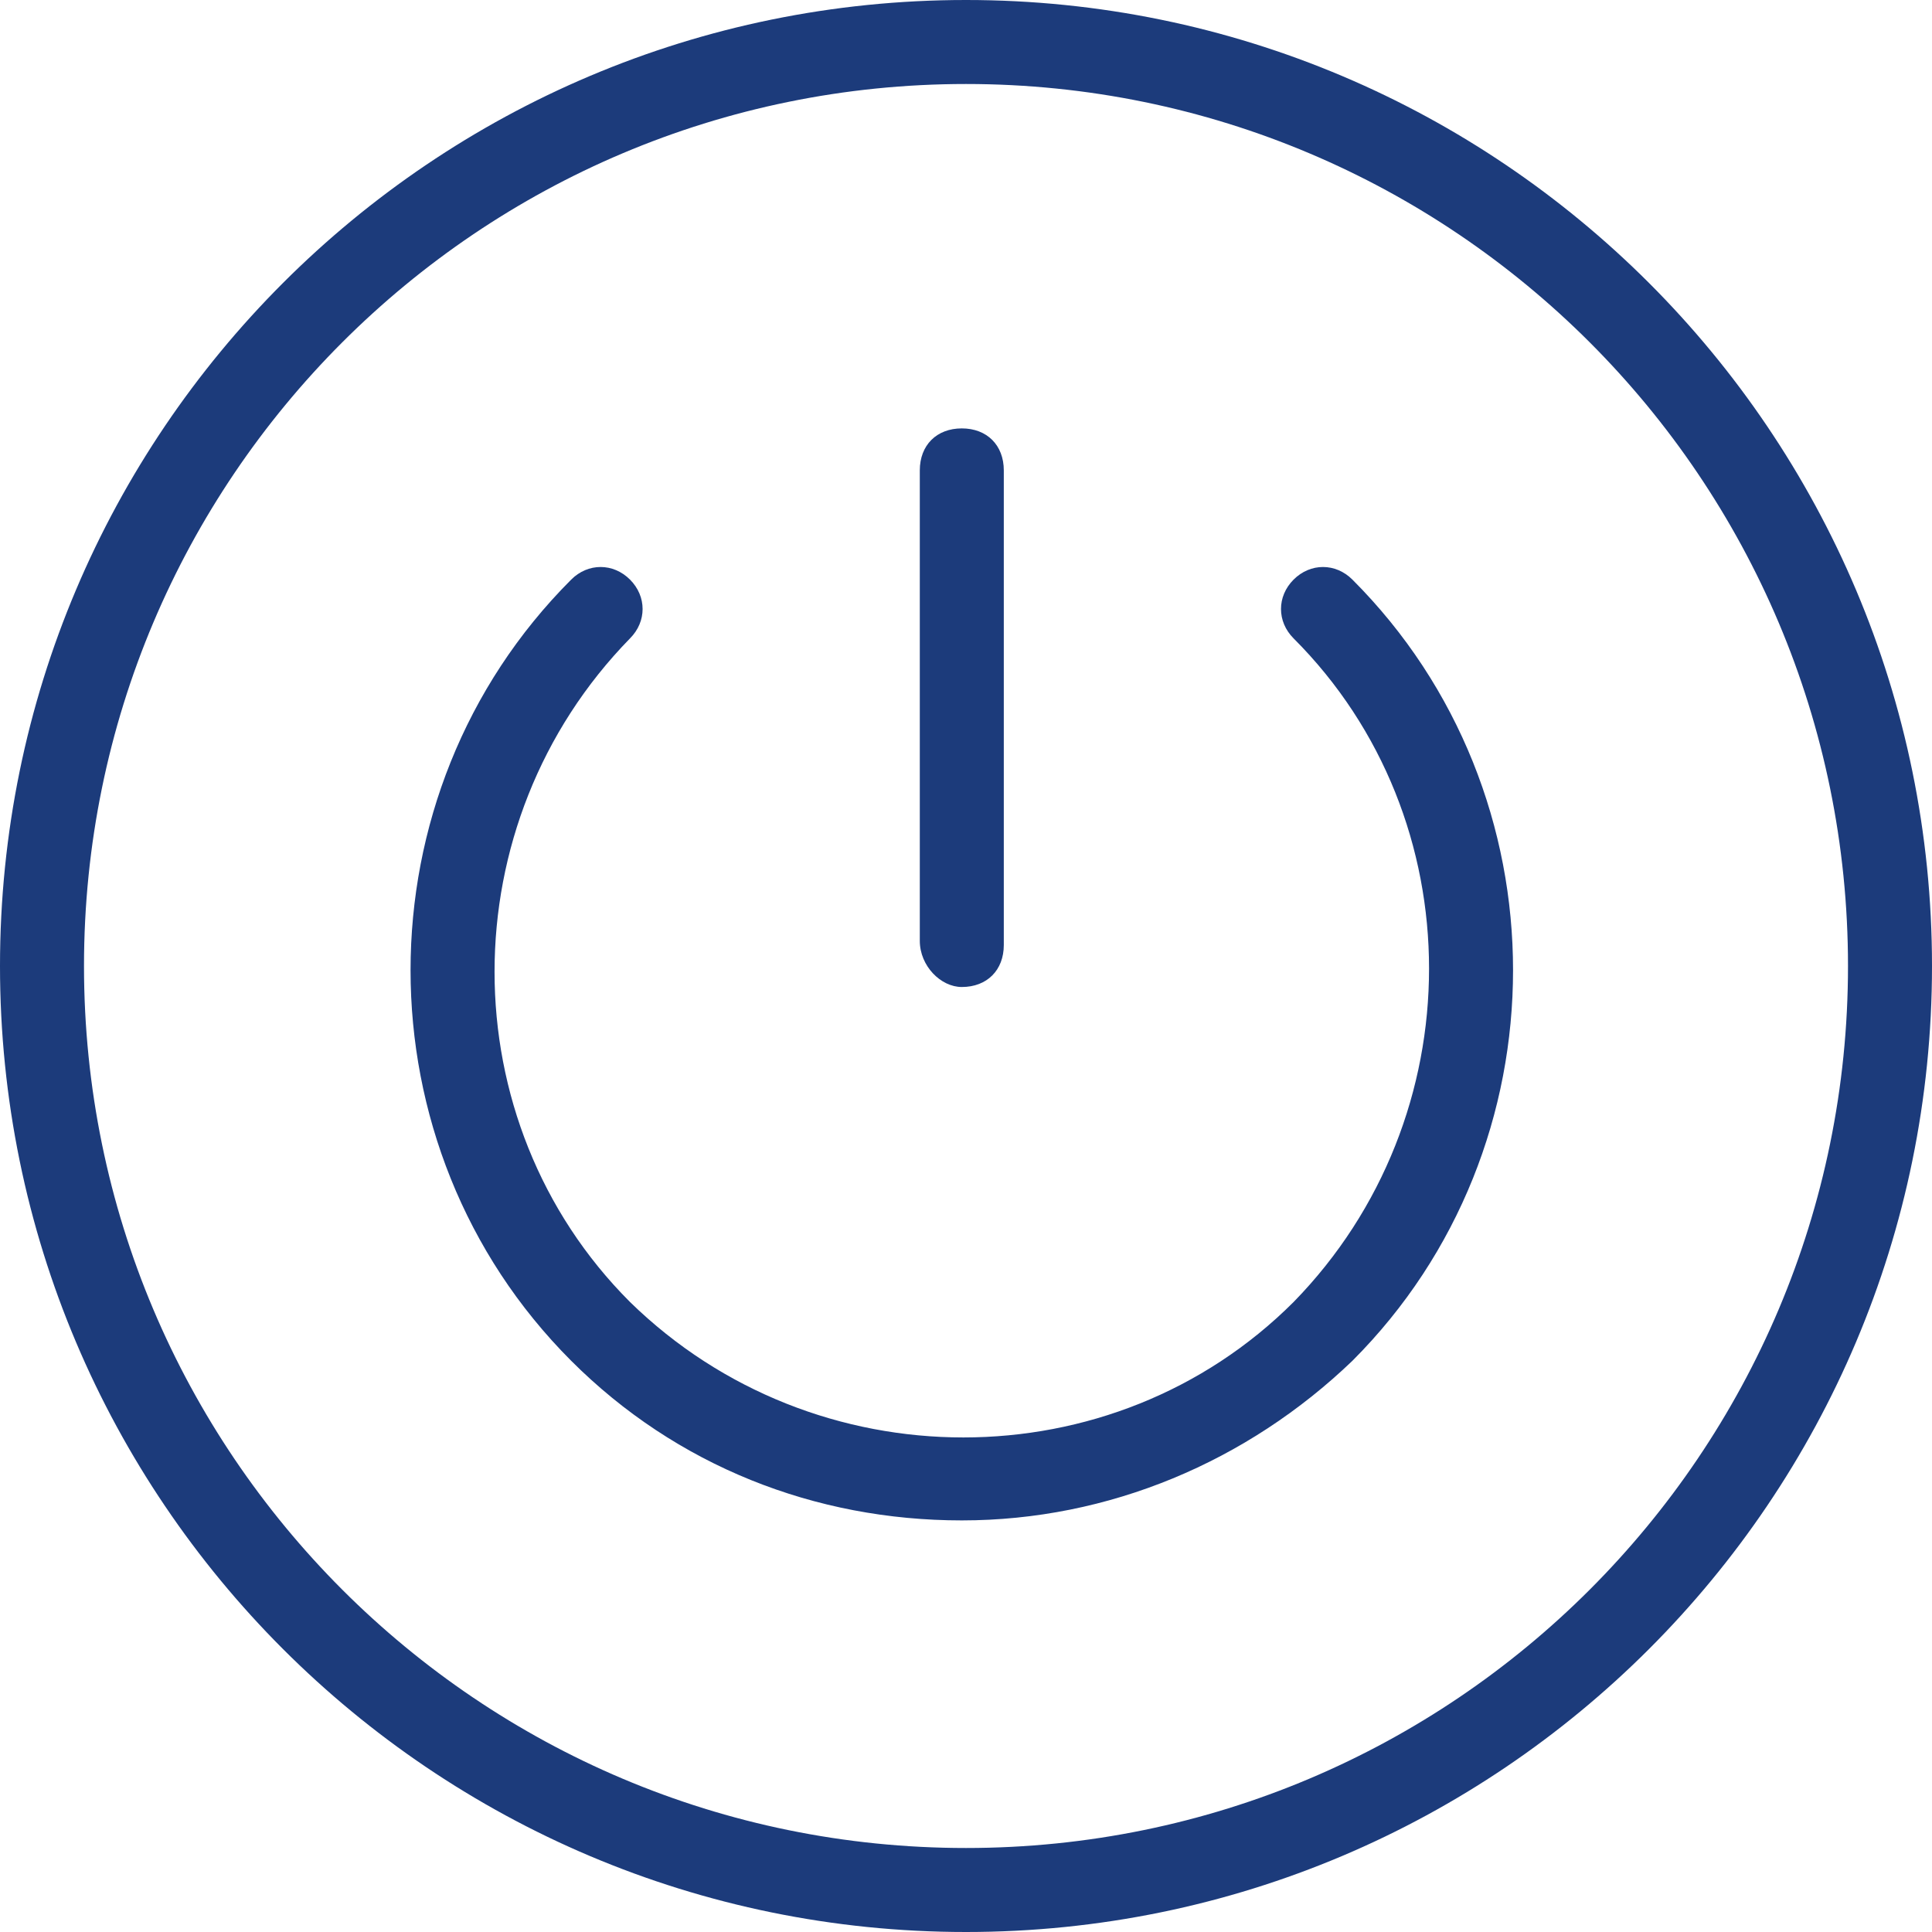
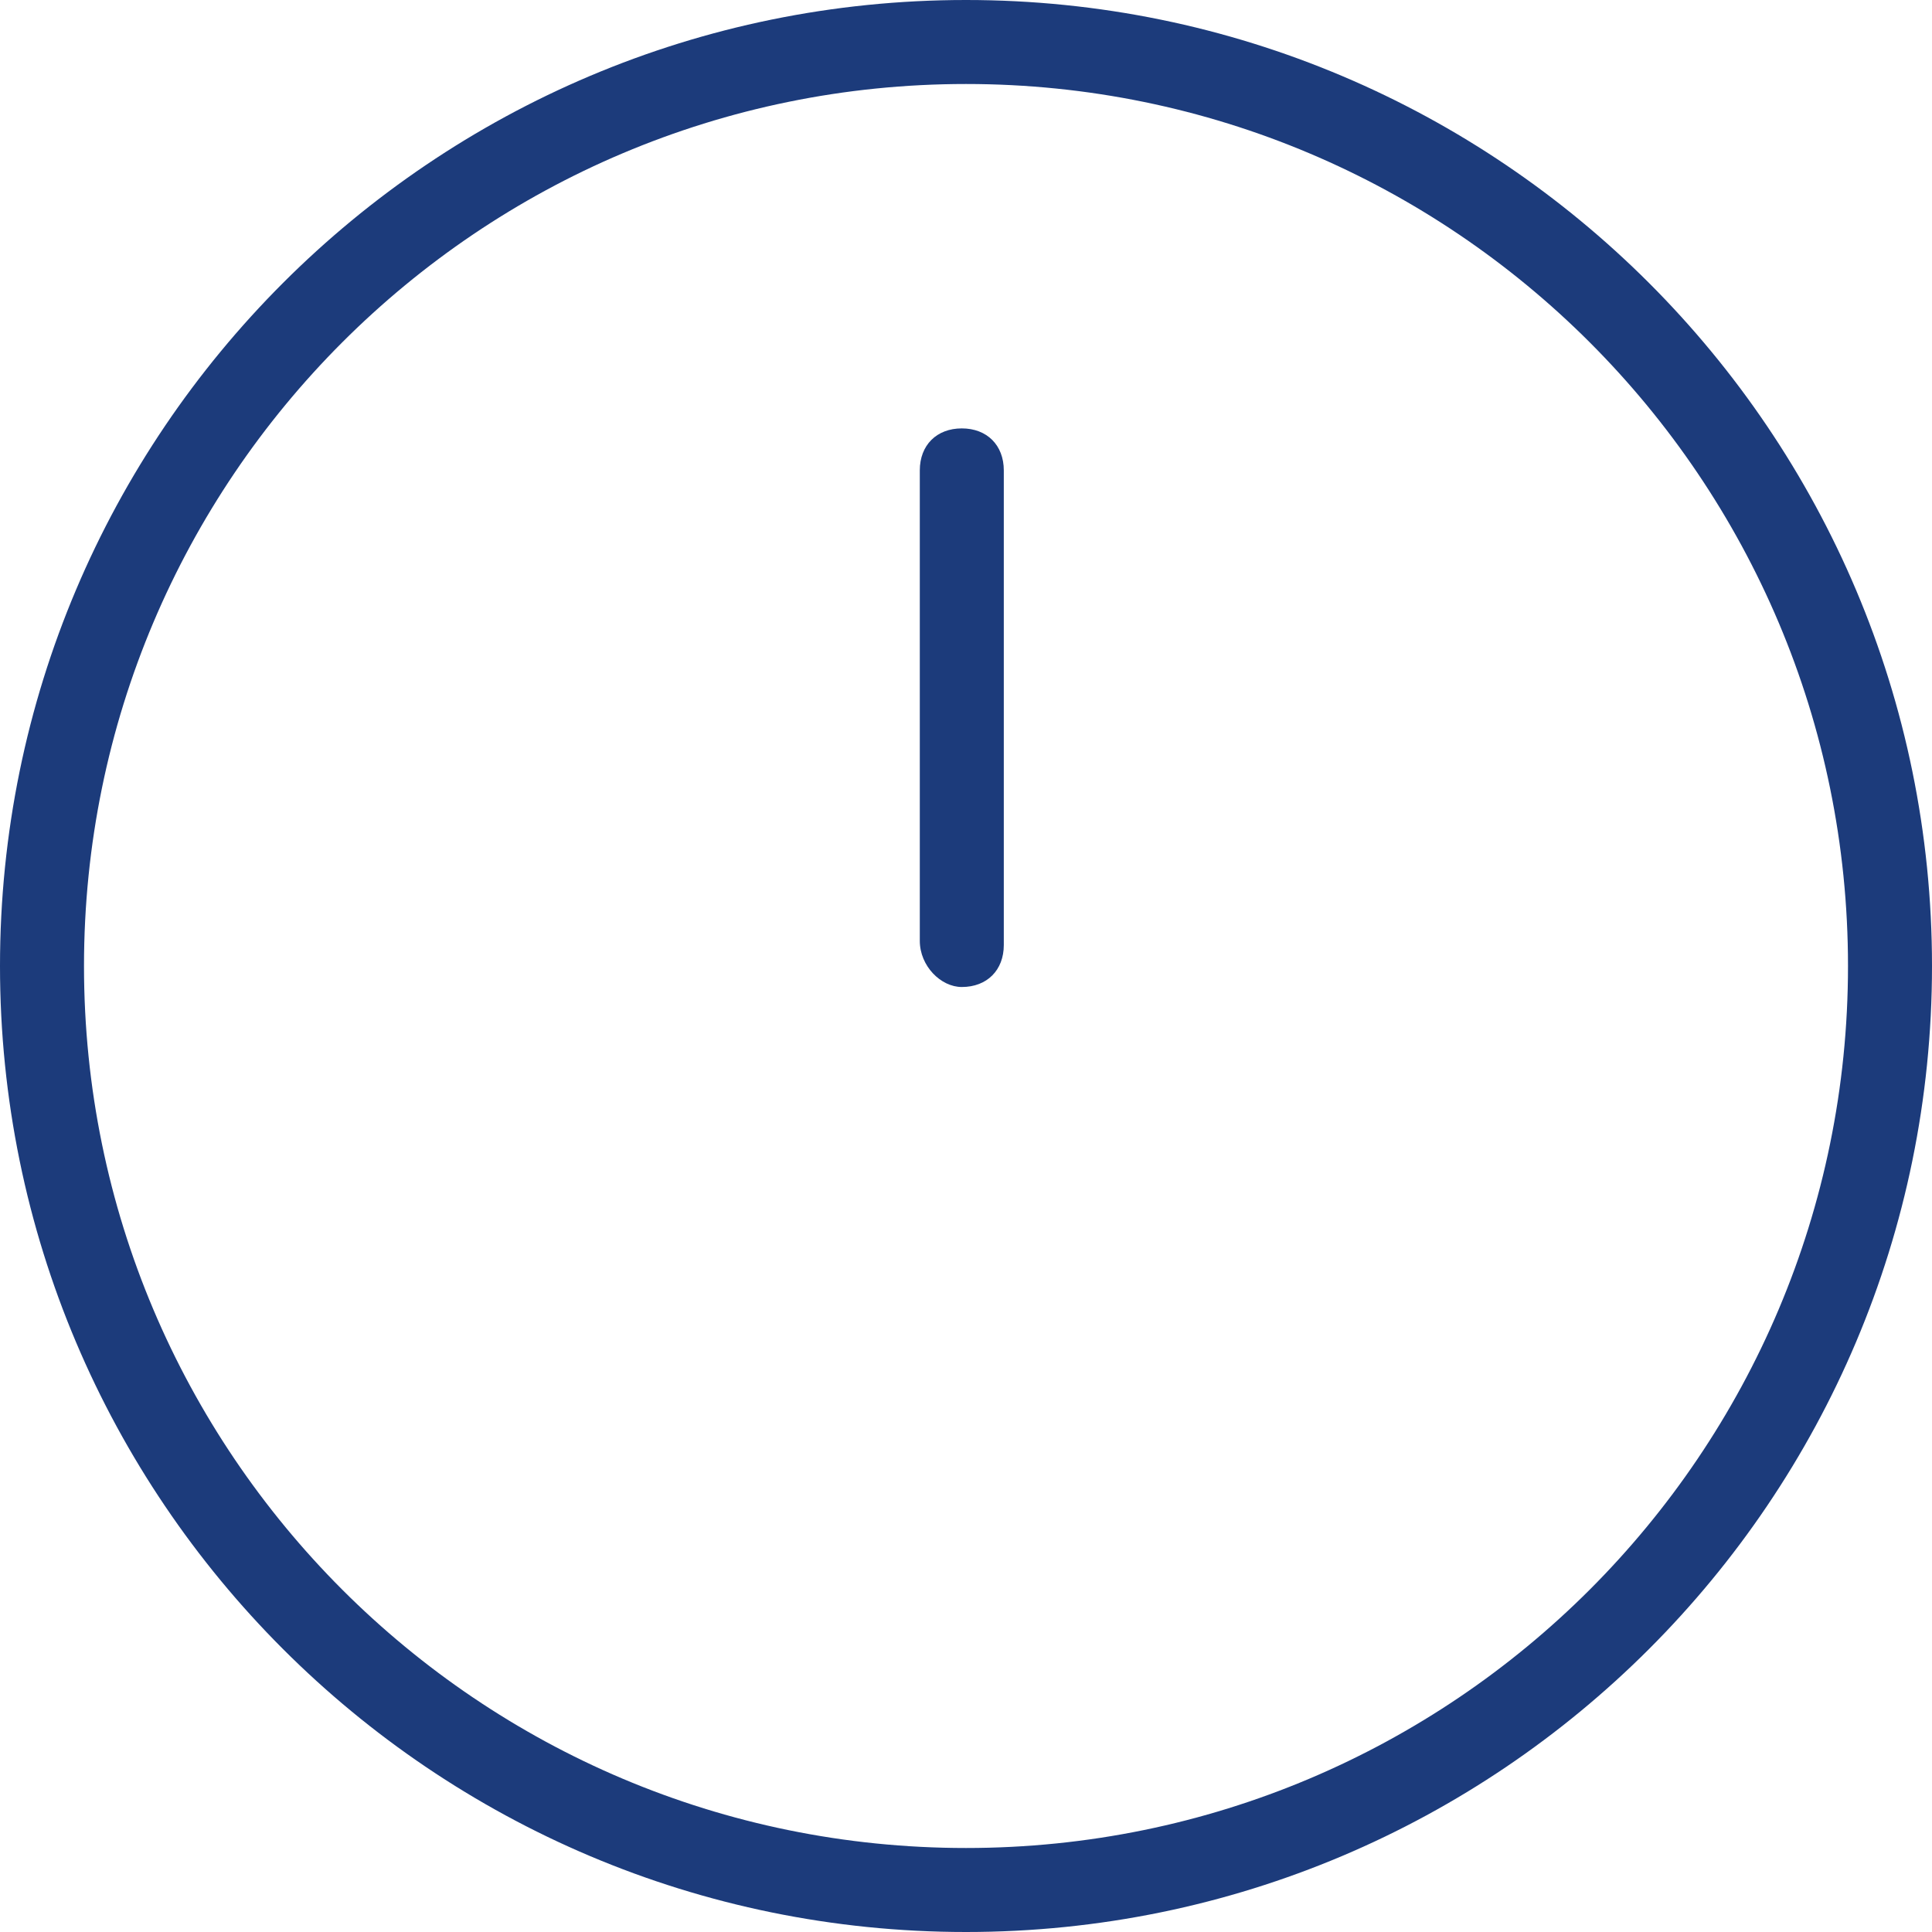
<svg xmlns="http://www.w3.org/2000/svg" version="1.1" id="ICON-button" x="0px" y="0px" viewBox="0 0 46 46" style="enable-background:new 0 0 46 46;" xml:space="preserve">
  <style type="text/css">
	.st0{fill:#1C3B7B;}
</style>
  <g>
-     <path class="st0" d="M30.8,13.8c-0.4,0.4-0.4,1,0,1.4c4.3,4.3,4.3,11.4,0,15.8c-4.3,4.3-11.4,4.3-15.8,0c-4.3-4.3-4.3-11.4,0-15.8   c0.4-0.4,0.4-1,0-1.4s-1-0.4-1.4,0c-5.1,5.1-5.1,13.5,0,18.6c2.5,2.5,5.8,3.8,9.3,3.8c3.5,0,6.8-1.4,9.3-3.8   c5.1-5.1,5.1-13.5,0-18.6C31.8,13.4,31.2,13.4,30.8,13.8z" />
    <path class="st0" d="M22.9,23.5c0.6,0,1-0.4,1-1V11.2c0-0.6-0.4-1-1-1s-1,0.4-1,1v11.2C21.9,23,22.4,23.5,22.9,23.5z" />
    <path class="st0" d="M23,0C10.3,0,0,10.3,0,23c0,12.7,10.3,23,23,23c12.7,0,23-10.3,23-23C46,10.3,35.7,0,23,0z M23,44   C11.4,44,2,34.6,2,23C2,11.4,11.4,2,23,2c11.6,0,21,9.4,21,21C44,34.6,34.6,44,23,44z" />
  </g>
</svg>